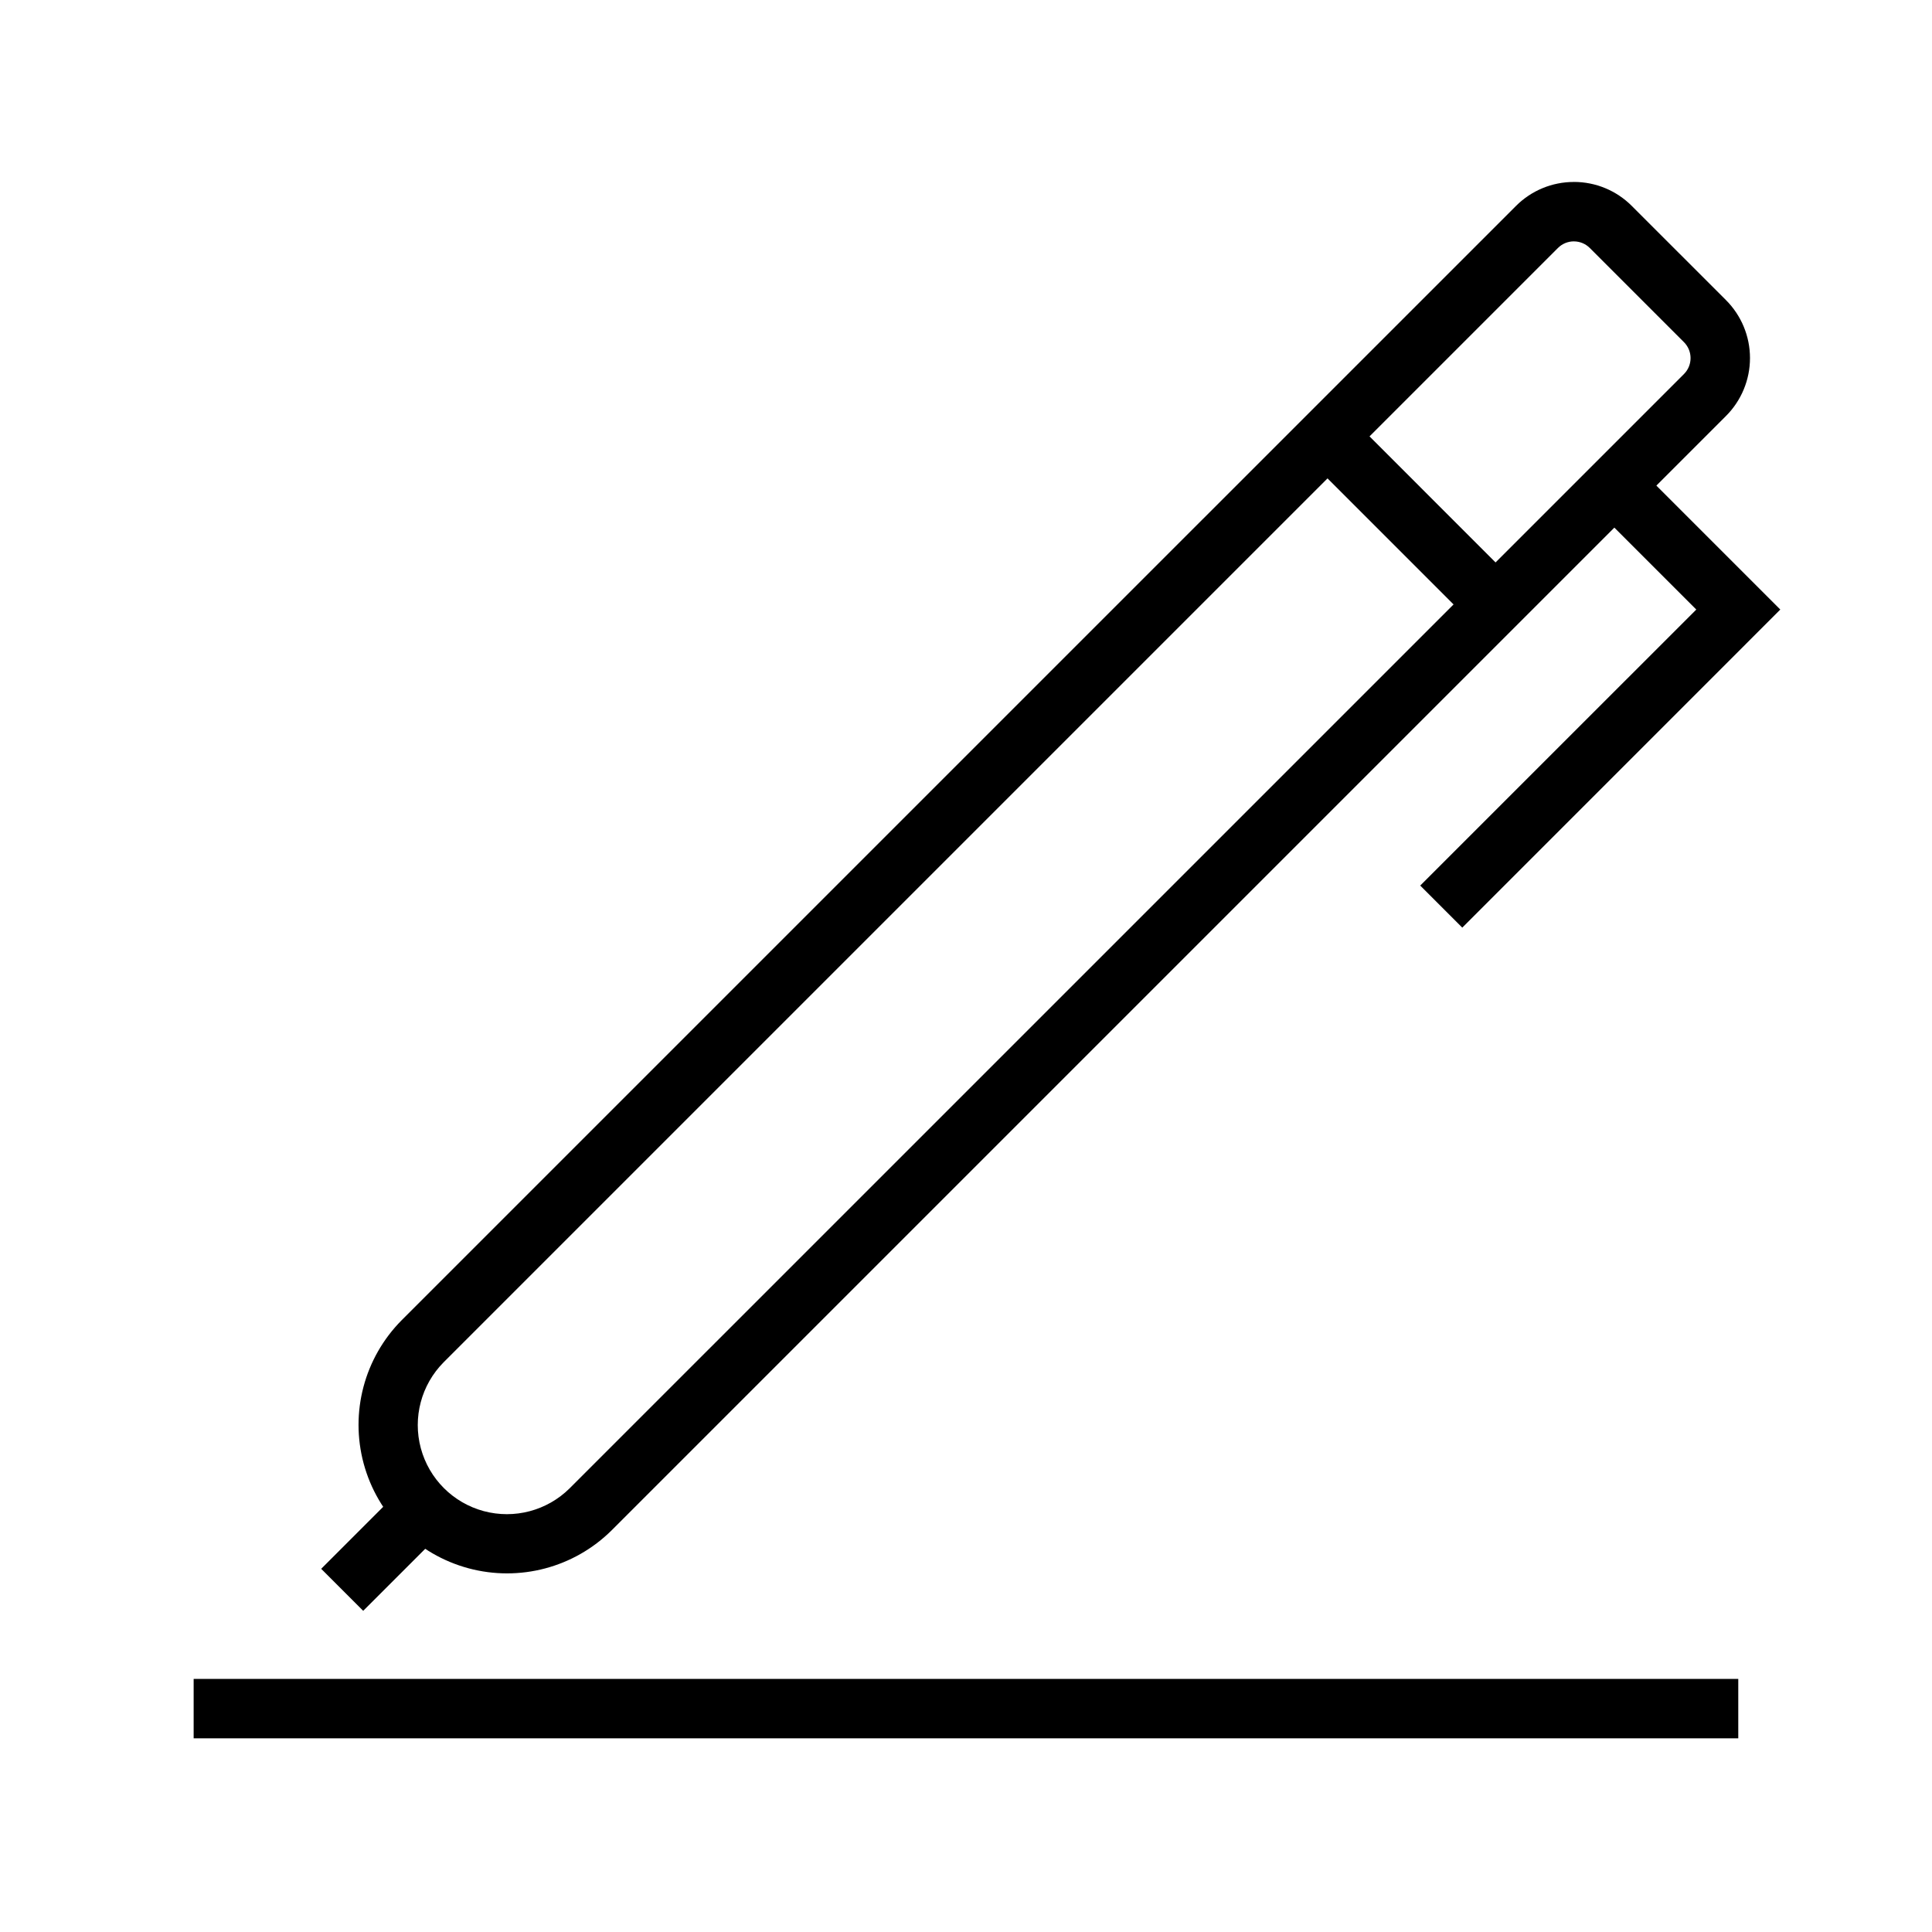
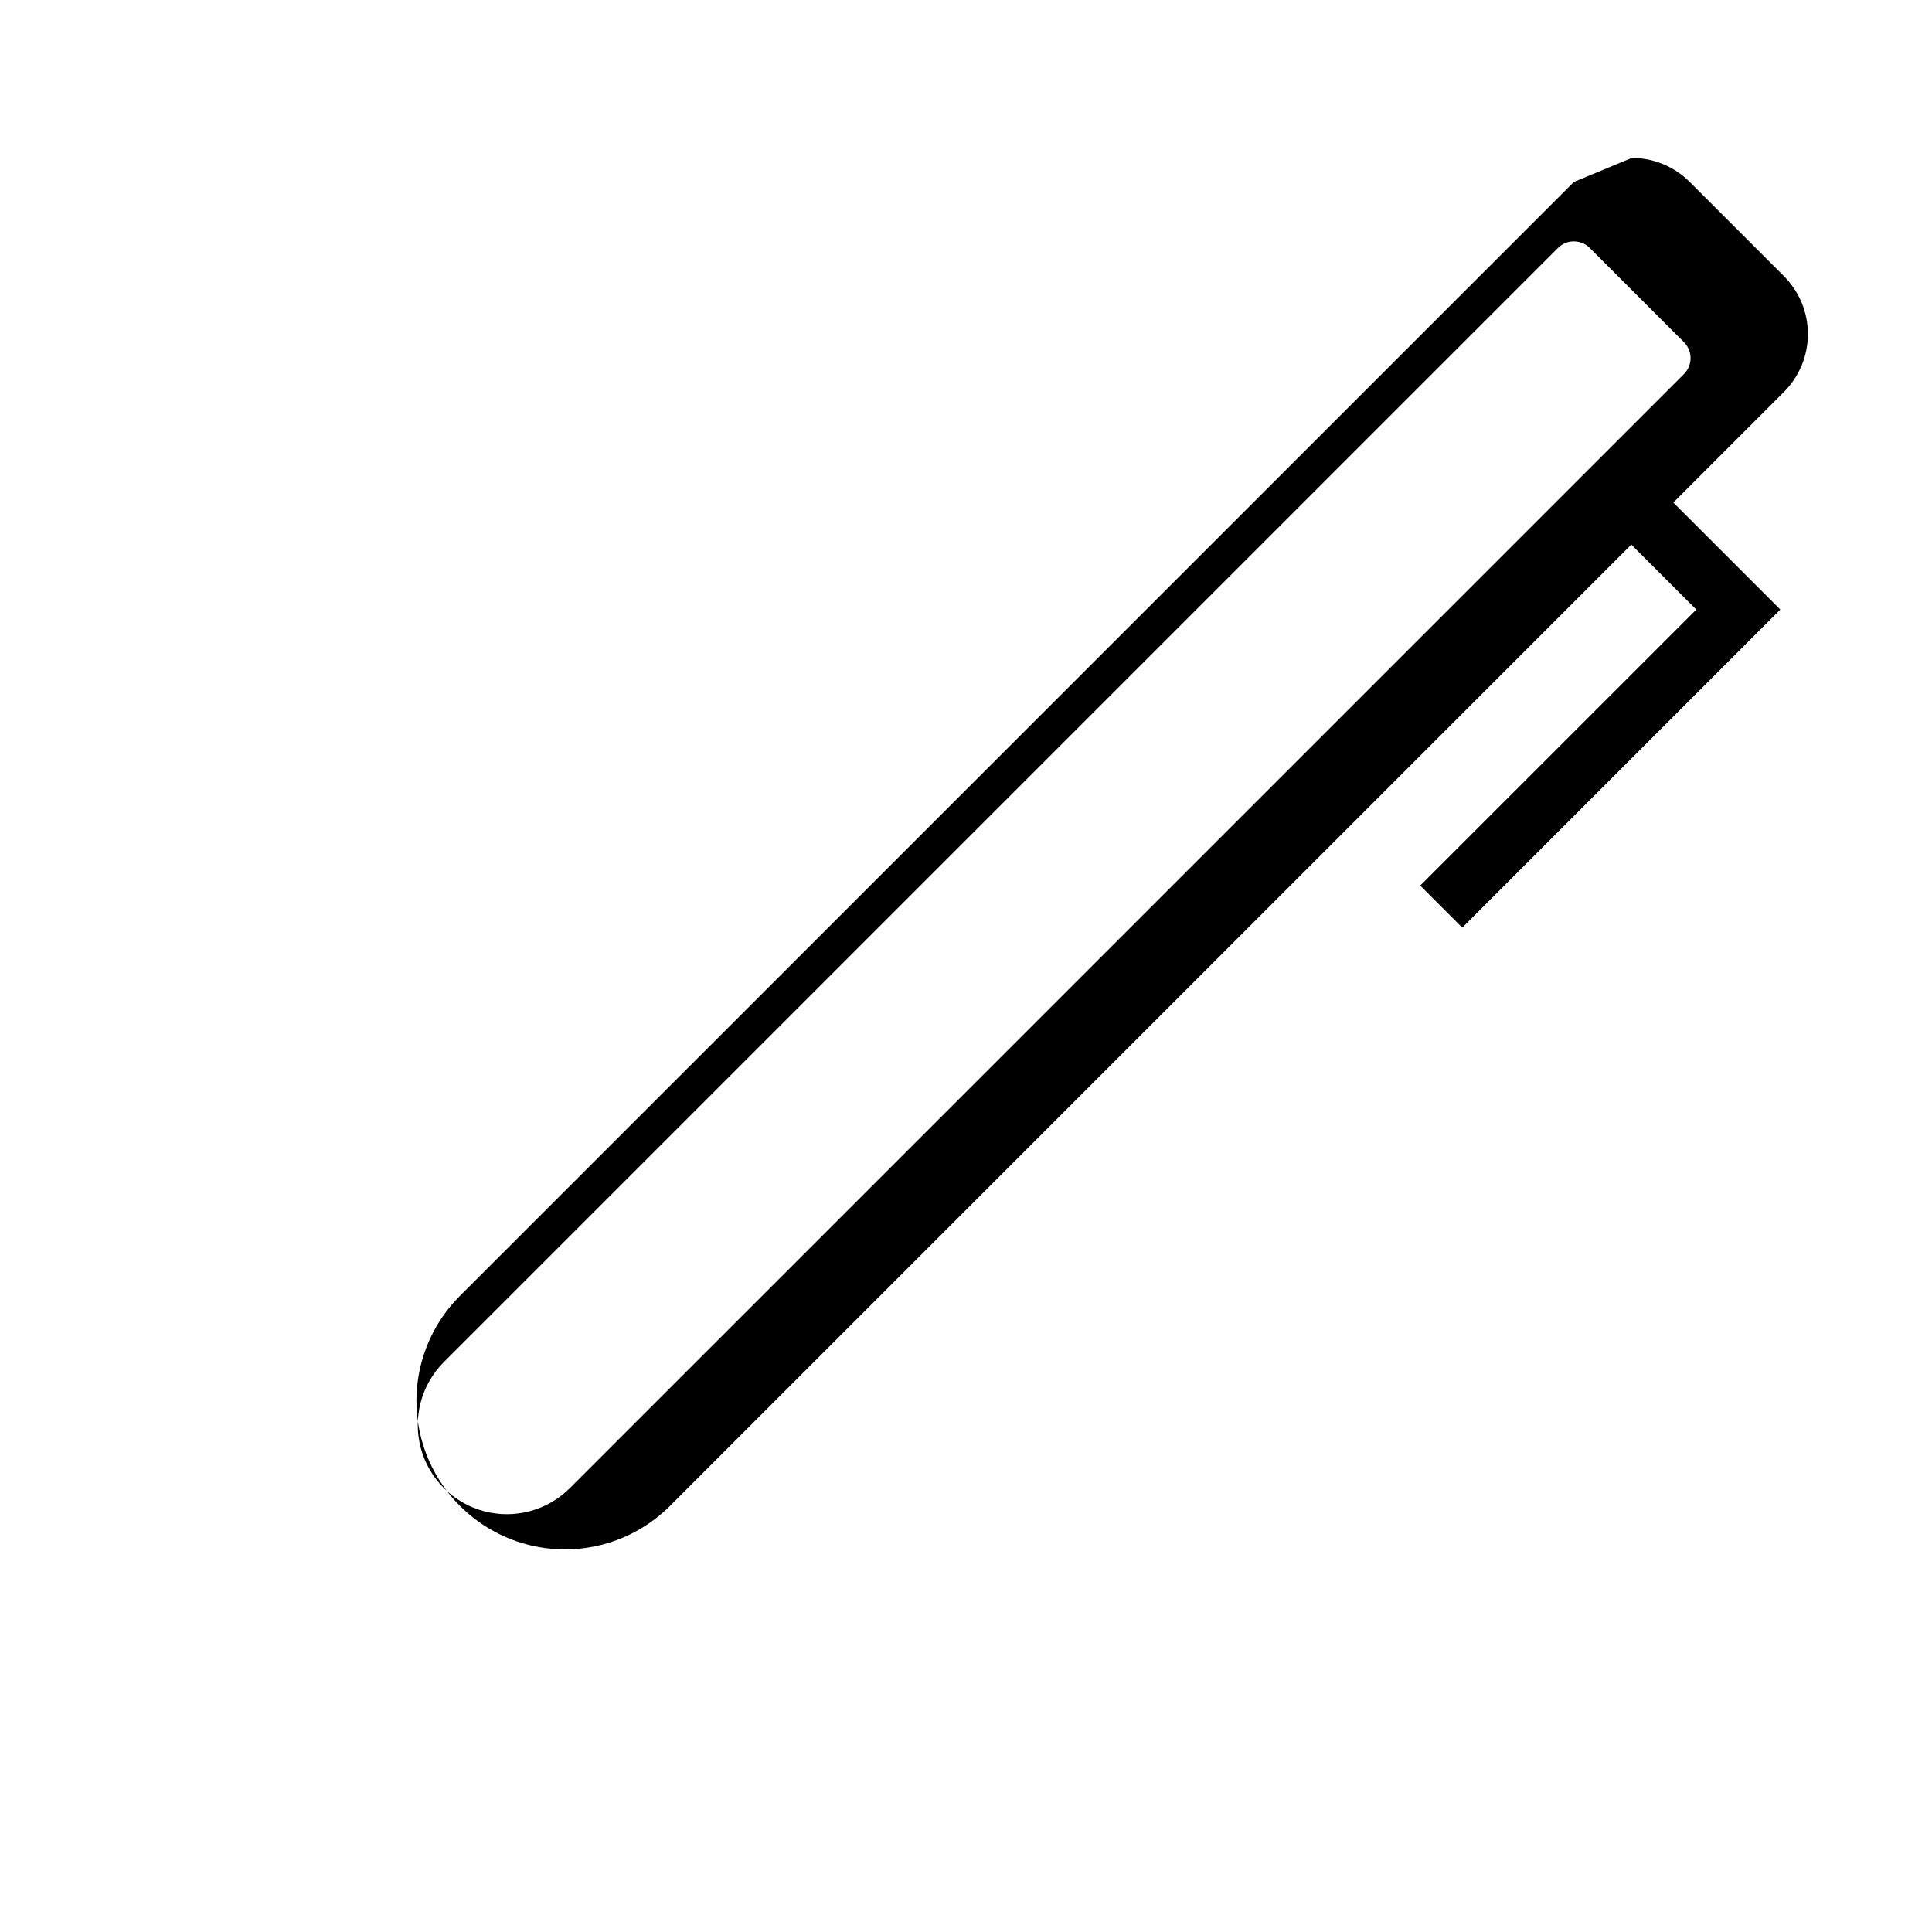
<svg xmlns="http://www.w3.org/2000/svg" fill="#000000" width="800px" height="800px" version="1.1" viewBox="144 144 512 512">
  <g>
-     <path d="m561.09 207.97c1.582 0 3.102 0.629 4.219 1.746l24.965 24.969c2.324 2.328 2.324 6.102 0 8.434l-295.32 295.31c-5.977 5.922-14.648 8.219-22.773 6.031-8.121-2.188-14.465-8.535-16.656-16.656-2.188-8.125 0.109-16.797 6.031-22.773l295.32-295.32c1.117-1.117 2.633-1.746 4.215-1.746m0-15.742c-5.758-0.008-11.281 2.281-15.348 6.359l-295.32 295.31c-9.871 9.961-13.699 24.414-10.051 37.953 3.648 13.539 14.223 24.113 27.762 27.762 13.539 3.648 27.996-0.18 37.953-10.051l295.32-295.32c4.07-4.07 6.359-9.59 6.359-15.348 0-5.758-2.289-11.281-6.359-15.352l-24.965-24.961c-4.066-4.078-9.59-6.367-15.352-6.359z" />
-     <path d="m229.12 559.75 21.648-21.648 11.133 11.133-21.648 21.648z" />
-     <path d="m489.36 264.33 11.133-11.129 44.266 44.273-11.133 11.129z" />
+     <path d="m561.09 207.97c1.582 0 3.102 0.629 4.219 1.746l24.965 24.969c2.324 2.328 2.324 6.102 0 8.434l-295.32 295.31c-5.977 5.922-14.648 8.219-22.773 6.031-8.121-2.188-14.465-8.535-16.656-16.656-2.188-8.125 0.109-16.797 6.031-22.773l295.32-295.32c1.117-1.117 2.633-1.746 4.215-1.746m0-15.742l-295.32 295.31c-9.871 9.961-13.699 24.414-10.051 37.953 3.648 13.539 14.223 24.113 27.762 27.762 13.539 3.648 27.996-0.18 37.953-10.051l295.32-295.32c4.07-4.07 6.359-9.59 6.359-15.348 0-5.758-2.289-11.281-6.359-15.352l-24.965-24.961c-4.066-4.078-9.59-6.367-15.352-6.359z" />
    <path d="m531.52 389.83-11.145-11.148 73.16-73.145-26.418-26.418 11.133-11.133 37.547 37.551z" />
-     <path d="m195.32 588.93h409.34v15.742h-409.34z" />
  </g>
</svg>